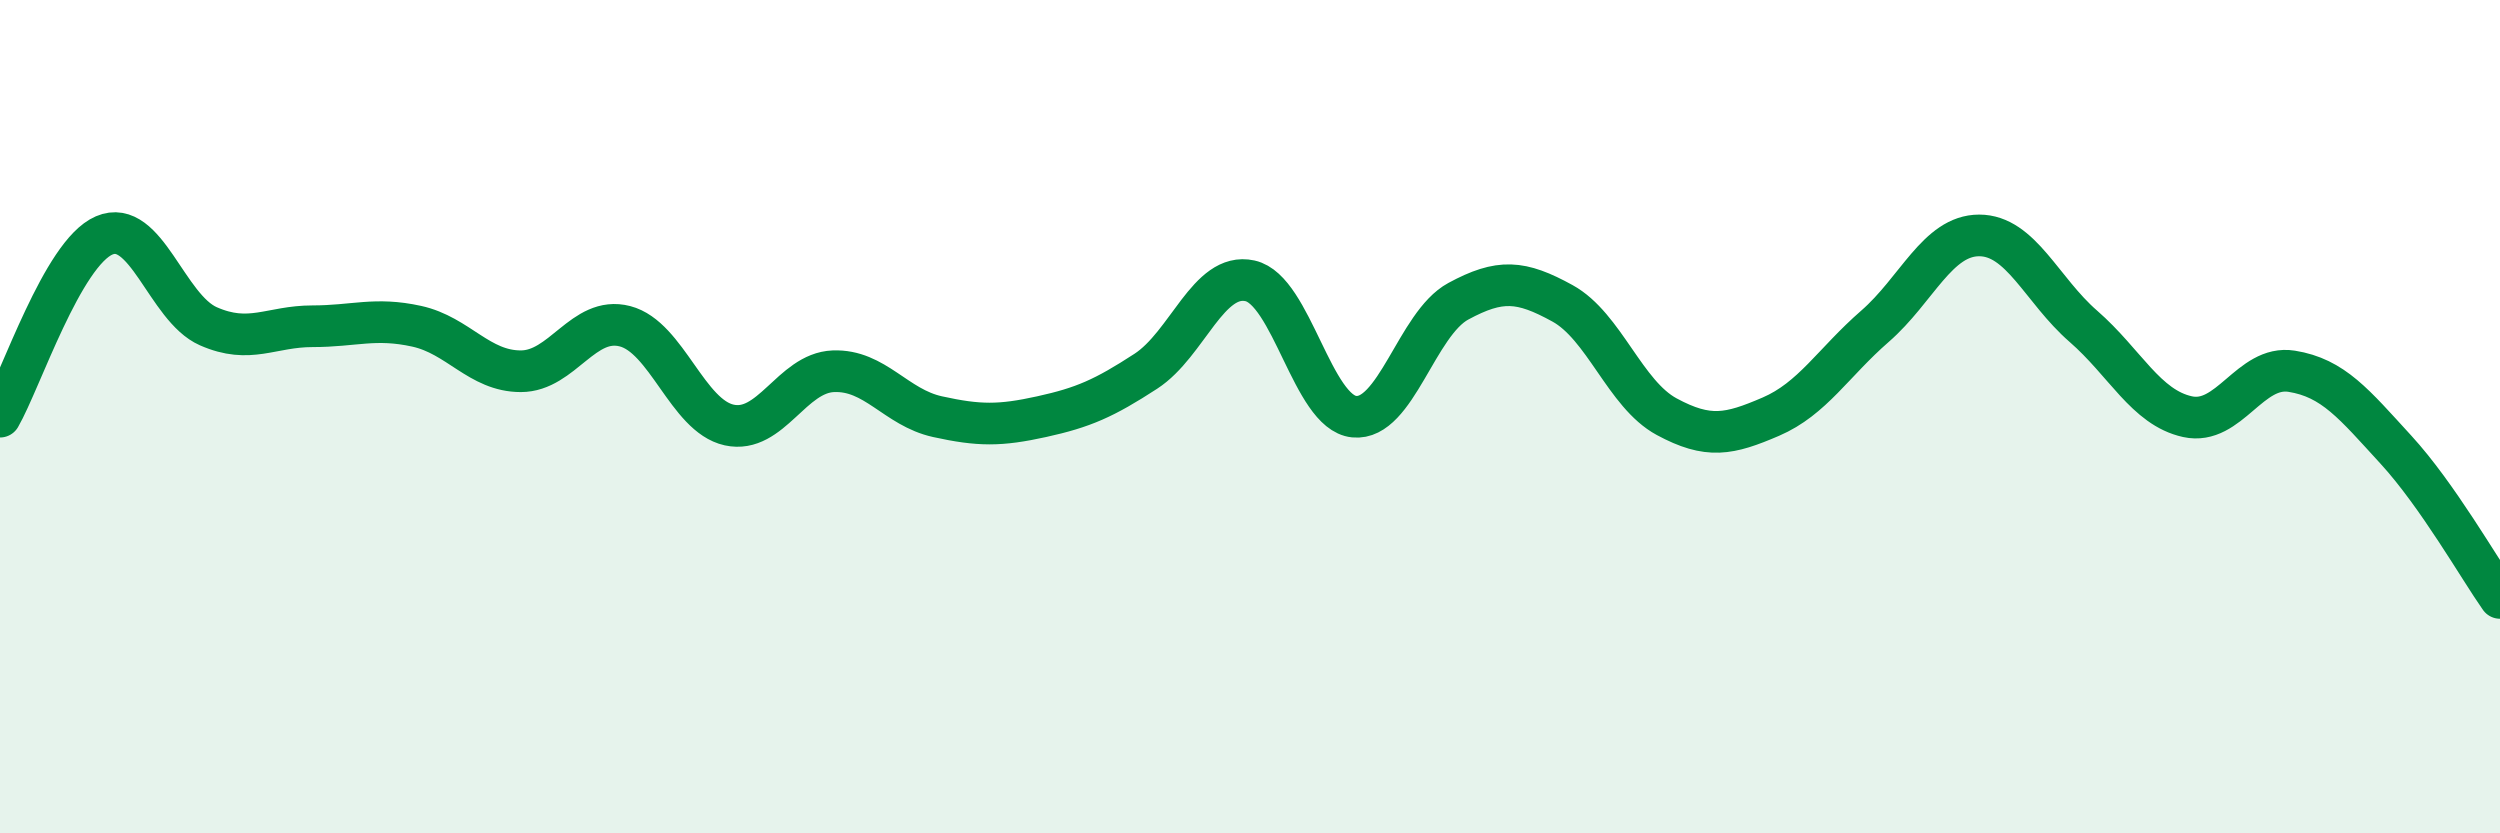
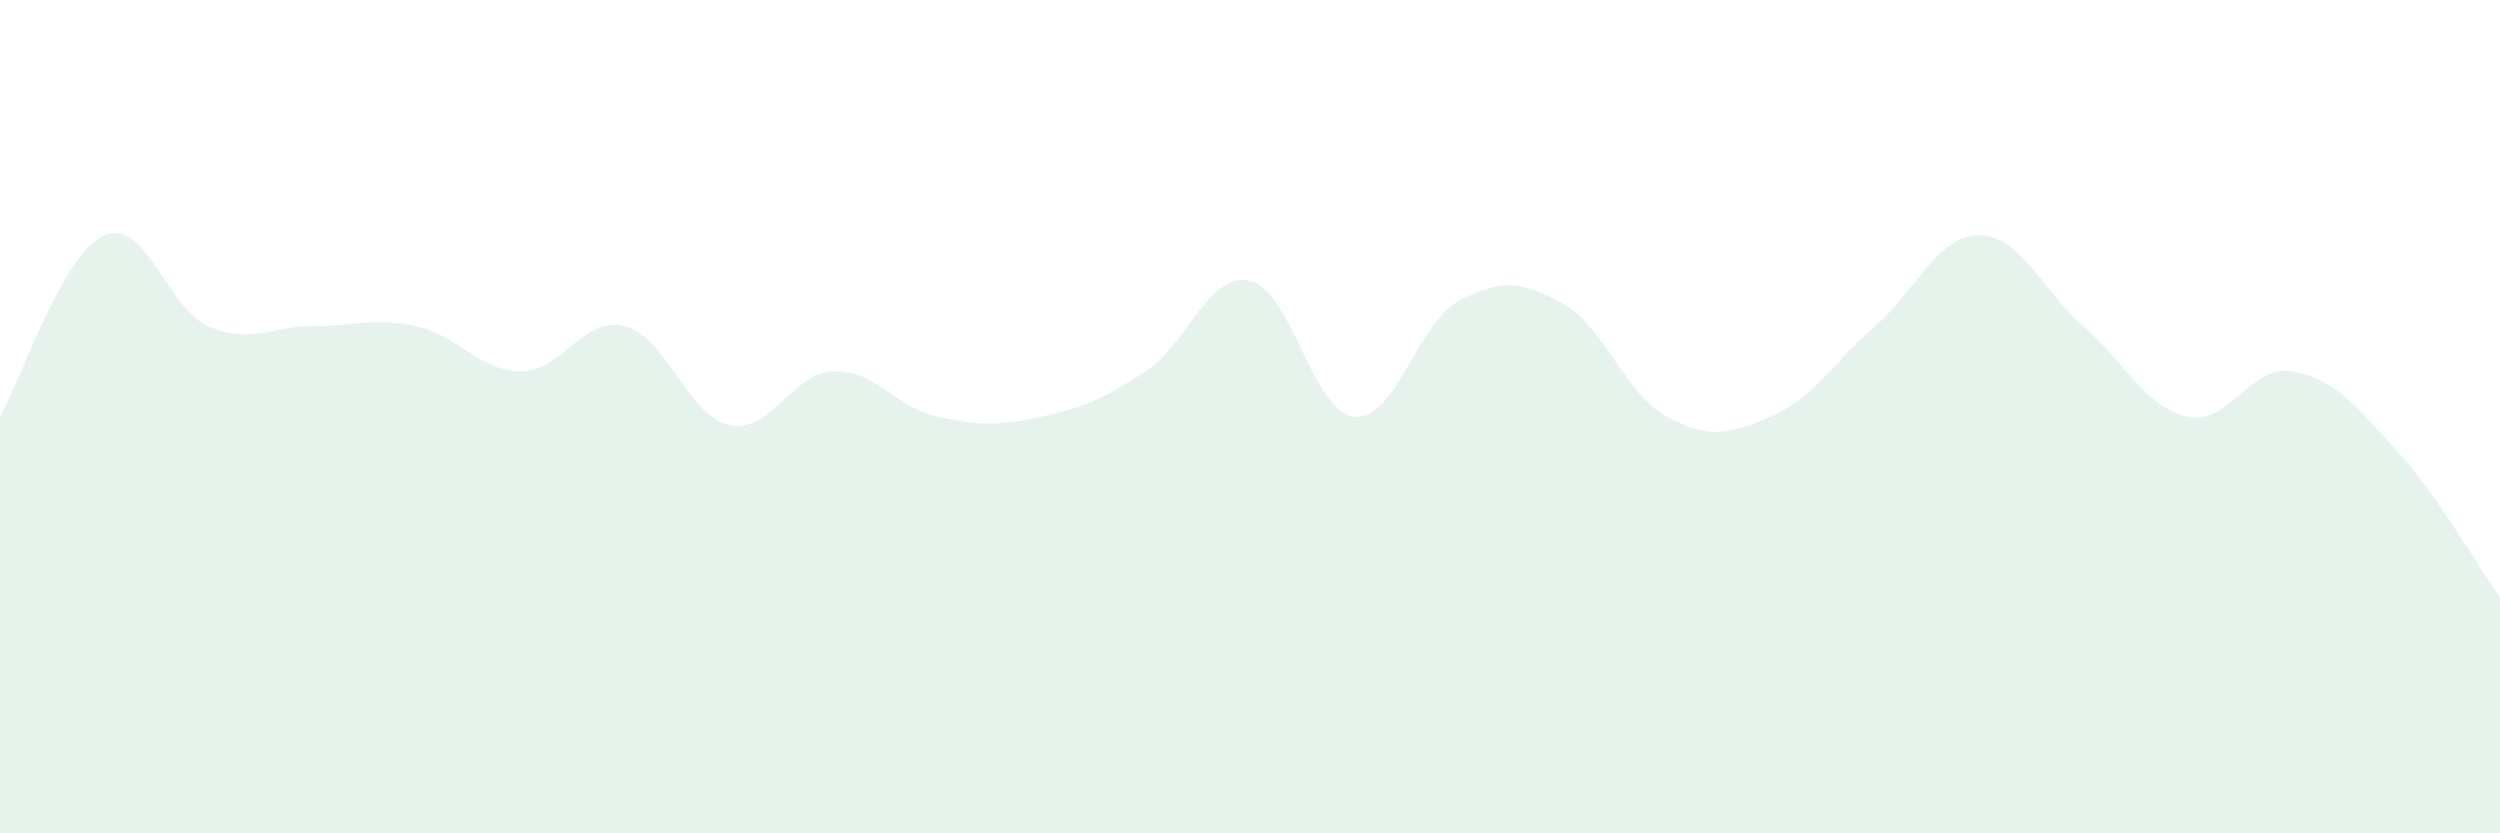
<svg xmlns="http://www.w3.org/2000/svg" width="60" height="20" viewBox="0 0 60 20">
  <path d="M 0,10 C 0.5,9.13 1.5,6.08 2.5,5.65 C 3.5,5.22 4,7.39 5,7.83 C 6,8.27 6.5,7.83 7.5,7.83 C 8.5,7.83 9,7.61 10,7.83 C 11,8.05 11.5,8.91 12.5,8.91 C 13.5,8.91 14,7.57 15,7.83 C 16,8.09 16.5,9.98 17.5,10.2 C 18.5,10.42 19,8.95 20,8.91 C 21,8.87 21.5,9.78 22.5,10 C 23.5,10.22 24,10.22 25,10 C 26,9.78 26.5,9.56 27.5,8.91 C 28.5,8.26 29,6.52 30,6.74 C 31,6.96 31.5,9.9 32.5,10 C 33.5,10.1 34,7.77 35,7.23 C 36,6.69 36.5,6.73 37.5,7.28 C 38.5,7.83 39,9.46 40,10 C 41,10.54 41.5,10.43 42.5,10 C 43.5,9.57 44,8.7 45,7.83 C 46,6.96 46.5,5.65 47.5,5.65 C 48.5,5.65 49,6.96 50,7.83 C 51,8.7 51.5,9.78 52.5,10 C 53.5,10.22 54,8.75 55,8.91 C 56,9.07 56.5,9.7 57.5,10.79 C 58.5,11.88 59.5,13.64 60,14.35L60 20L0 20Z" fill="#008740" opacity="0.1" stroke-linecap="round" stroke-linejoin="round" />
-   <path d="M 0,10 C 0.5,9.13 1.5,6.08 2.5,5.65 C 3.5,5.22 4,7.39 5,7.83 C 6,8.27 6.5,7.83 7.5,7.83 C 8.5,7.83 9,7.61 10,7.83 C 11,8.05 11.5,8.91 12.5,8.91 C 13.5,8.91 14,7.57 15,7.83 C 16,8.09 16.5,9.98 17.5,10.2 C 18.5,10.42 19,8.95 20,8.91 C 21,8.87 21.5,9.78 22.5,10 C 23.5,10.22 24,10.22 25,10 C 26,9.78 26.5,9.56 27.5,8.91 C 28.5,8.26 29,6.52 30,6.74 C 31,6.96 31.5,9.9 32.5,10 C 33.5,10.1 34,7.77 35,7.23 C 36,6.69 36.5,6.73 37.5,7.28 C 38.5,7.83 39,9.46 40,10 C 41,10.54 41.5,10.43 42.5,10 C 43.5,9.57 44,8.7 45,7.83 C 46,6.96 46.5,5.65 47.5,5.65 C 48.5,5.65 49,6.96 50,7.83 C 51,8.7 51.5,9.78 52.5,10 C 53.5,10.22 54,8.75 55,8.91 C 56,9.07 56.5,9.7 57.5,10.79 C 58.5,11.88 59.5,13.64 60,14.35" stroke="#008740" stroke-width="1" fill="none" stroke-linecap="round" stroke-linejoin="round" />
</svg>